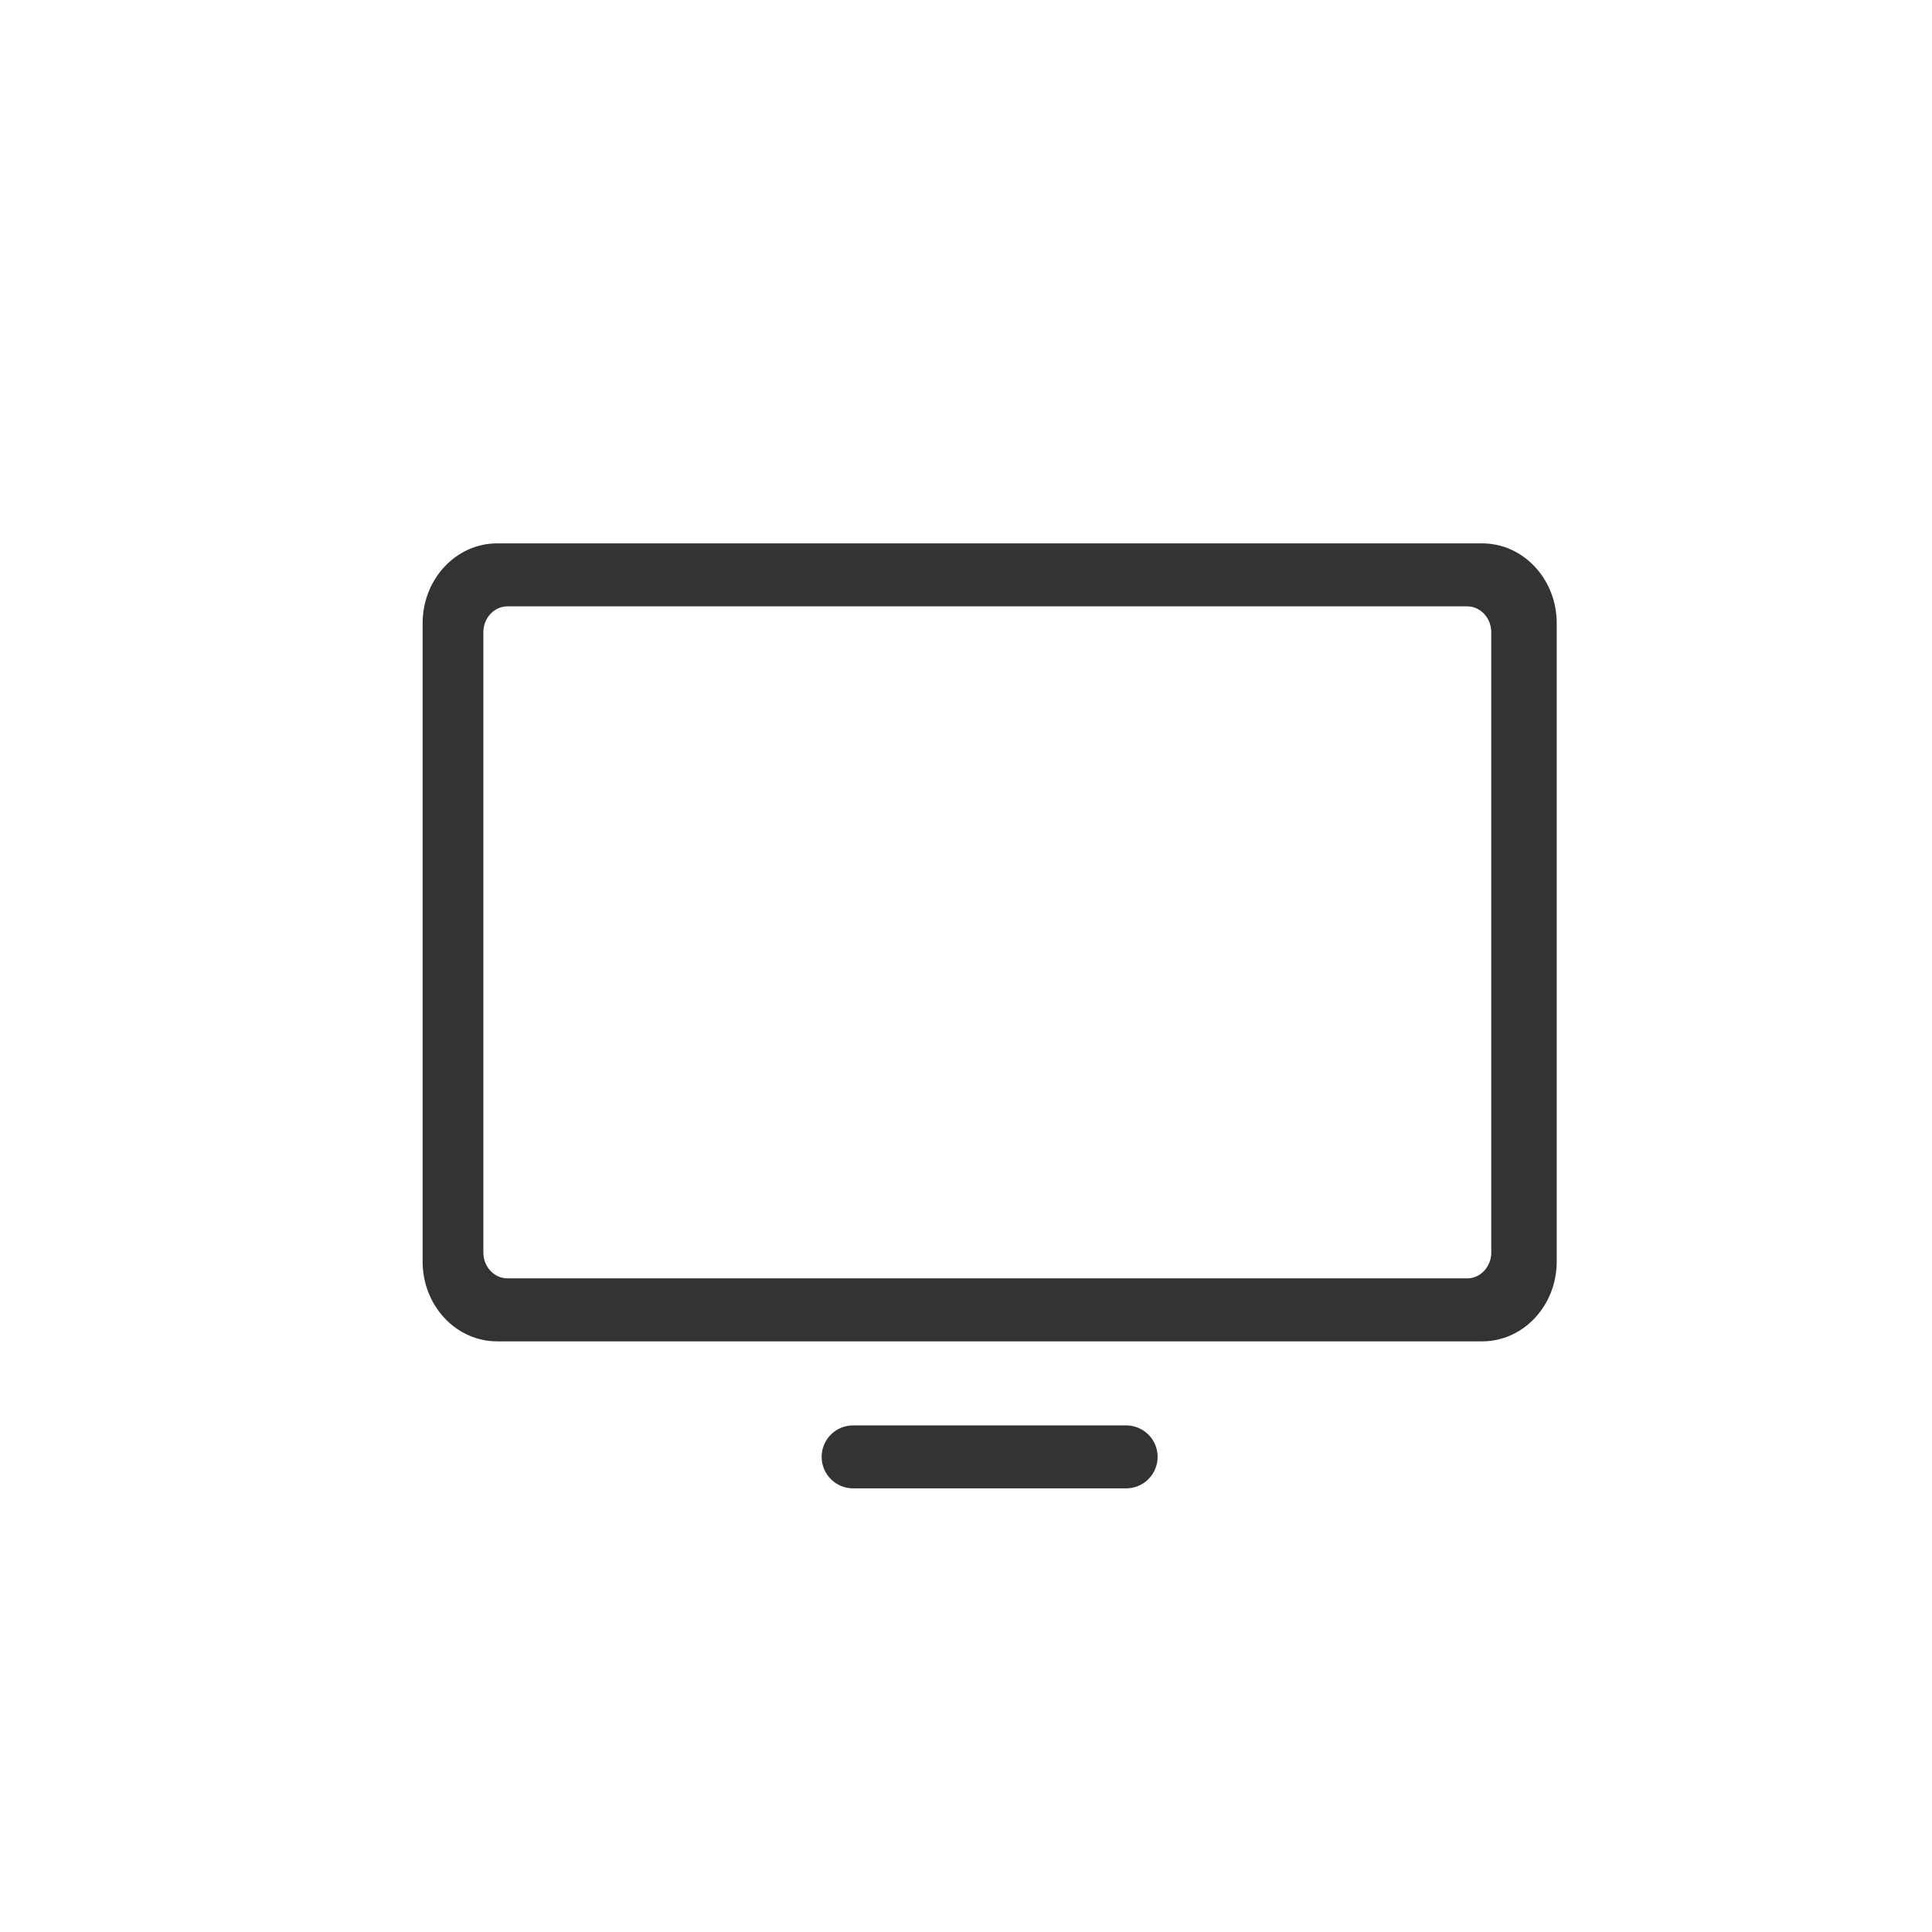
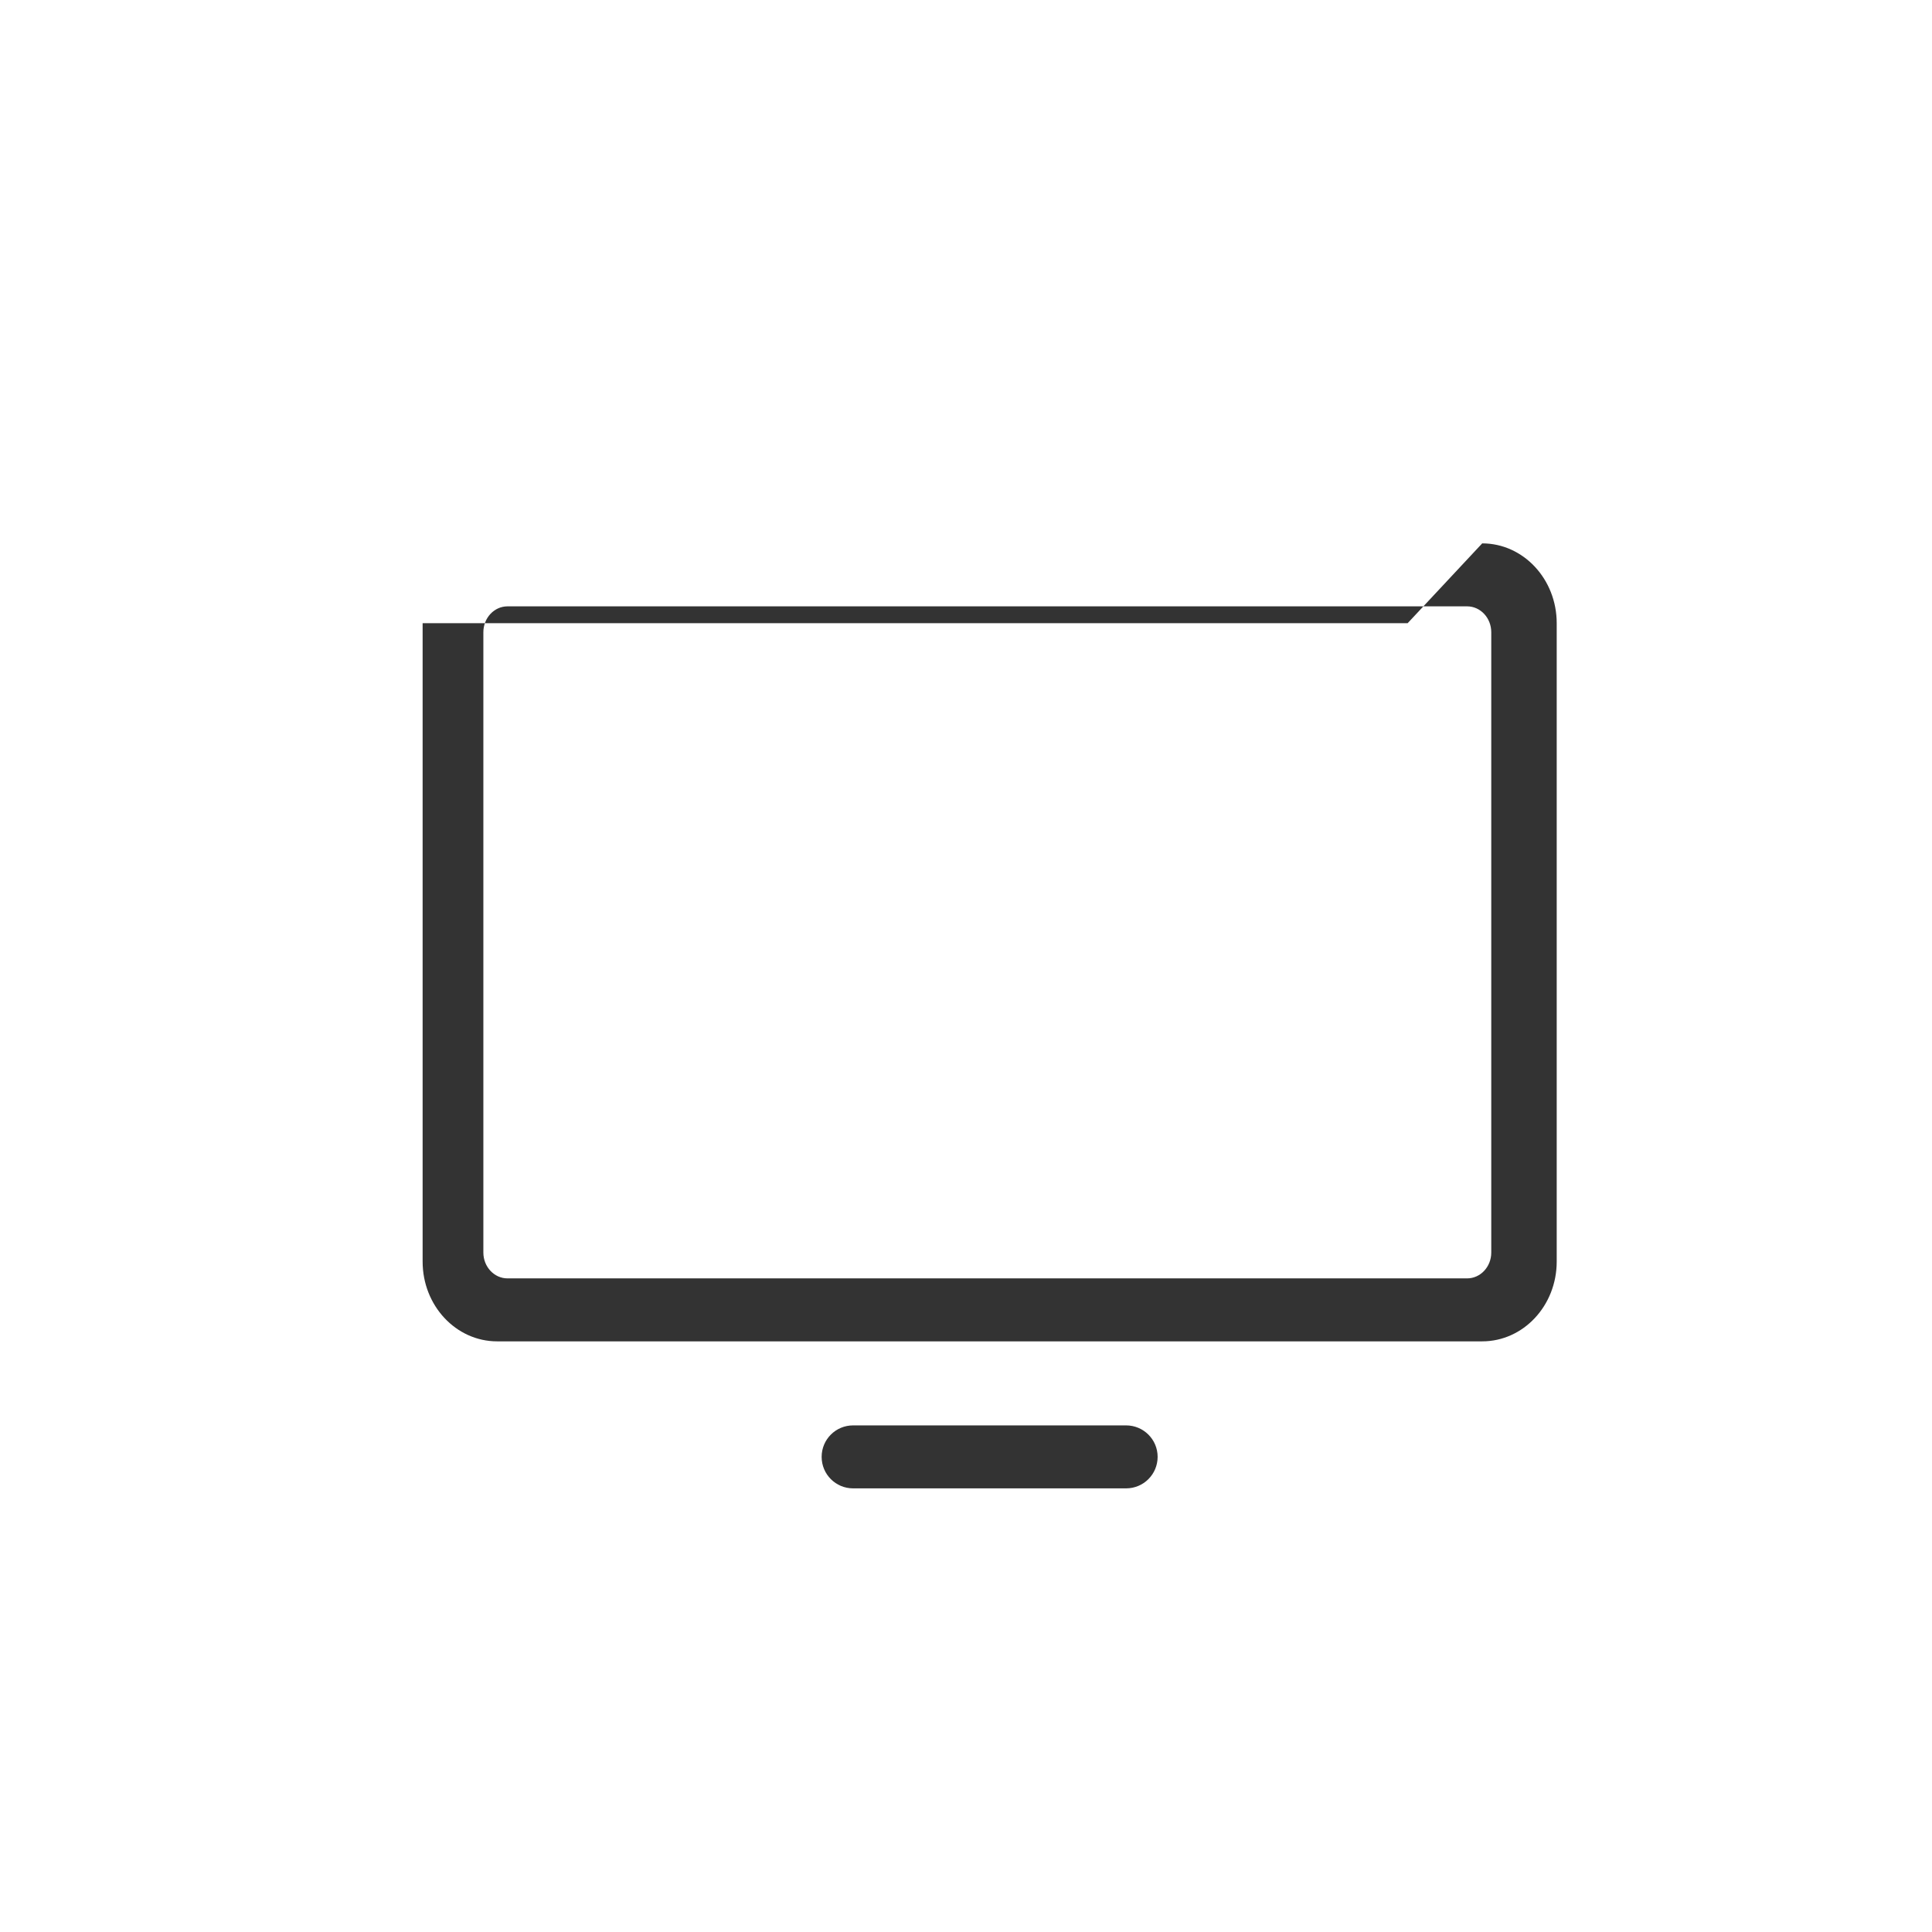
<svg xmlns="http://www.w3.org/2000/svg" width="32" height="32" viewBox="0 0 32 32">
  <g fill="none" fill-rule="evenodd">
    <g fill="#333" fill-rule="nonzero">
      <g>
-         <path d="M18.652 23.609c.288 0 .522.233.522.521 0 .289-.234.522-.522.522H14.13c-.288 0-.521-.233-.521-.522 0-.288.233-.521.521-.521h4.522zM24.55 9c.681 0 1.234.592 1.234 1.322v10.574c0 .73-.553 1.321-1.234 1.321H8.234c-.681 0-1.234-.591-1.234-1.321V10.322C7 9.592 7.553 9 8.234 9h16.315zm-.249 1.043H8.406c-.221 0-.4.192-.4.429v10.274c0 .236.179.428.4.428H24.3c.221 0 .4-.192.4-.428V10.472c0-.237-.179-.429-.4-.429z" transform="translate(-477 -445) translate(477 445)" />
+         <path d="M18.652 23.609c.288 0 .522.233.522.521 0 .289-.234.522-.522.522H14.13c-.288 0-.521-.233-.521-.522 0-.288.233-.521.521-.521h4.522zM24.55 9c.681 0 1.234.592 1.234 1.322v10.574c0 .73-.553 1.321-1.234 1.321H8.234c-.681 0-1.234-.591-1.234-1.321V10.322h16.315zm-.249 1.043H8.406c-.221 0-.4.192-.4.429v10.274c0 .236.179.428.4.428H24.3c.221 0 .4-.192.4-.428V10.472c0-.237-.179-.429-.4-.429z" transform="translate(-477 -445) translate(477 445)" />
      </g>
    </g>
  </g>
</svg>